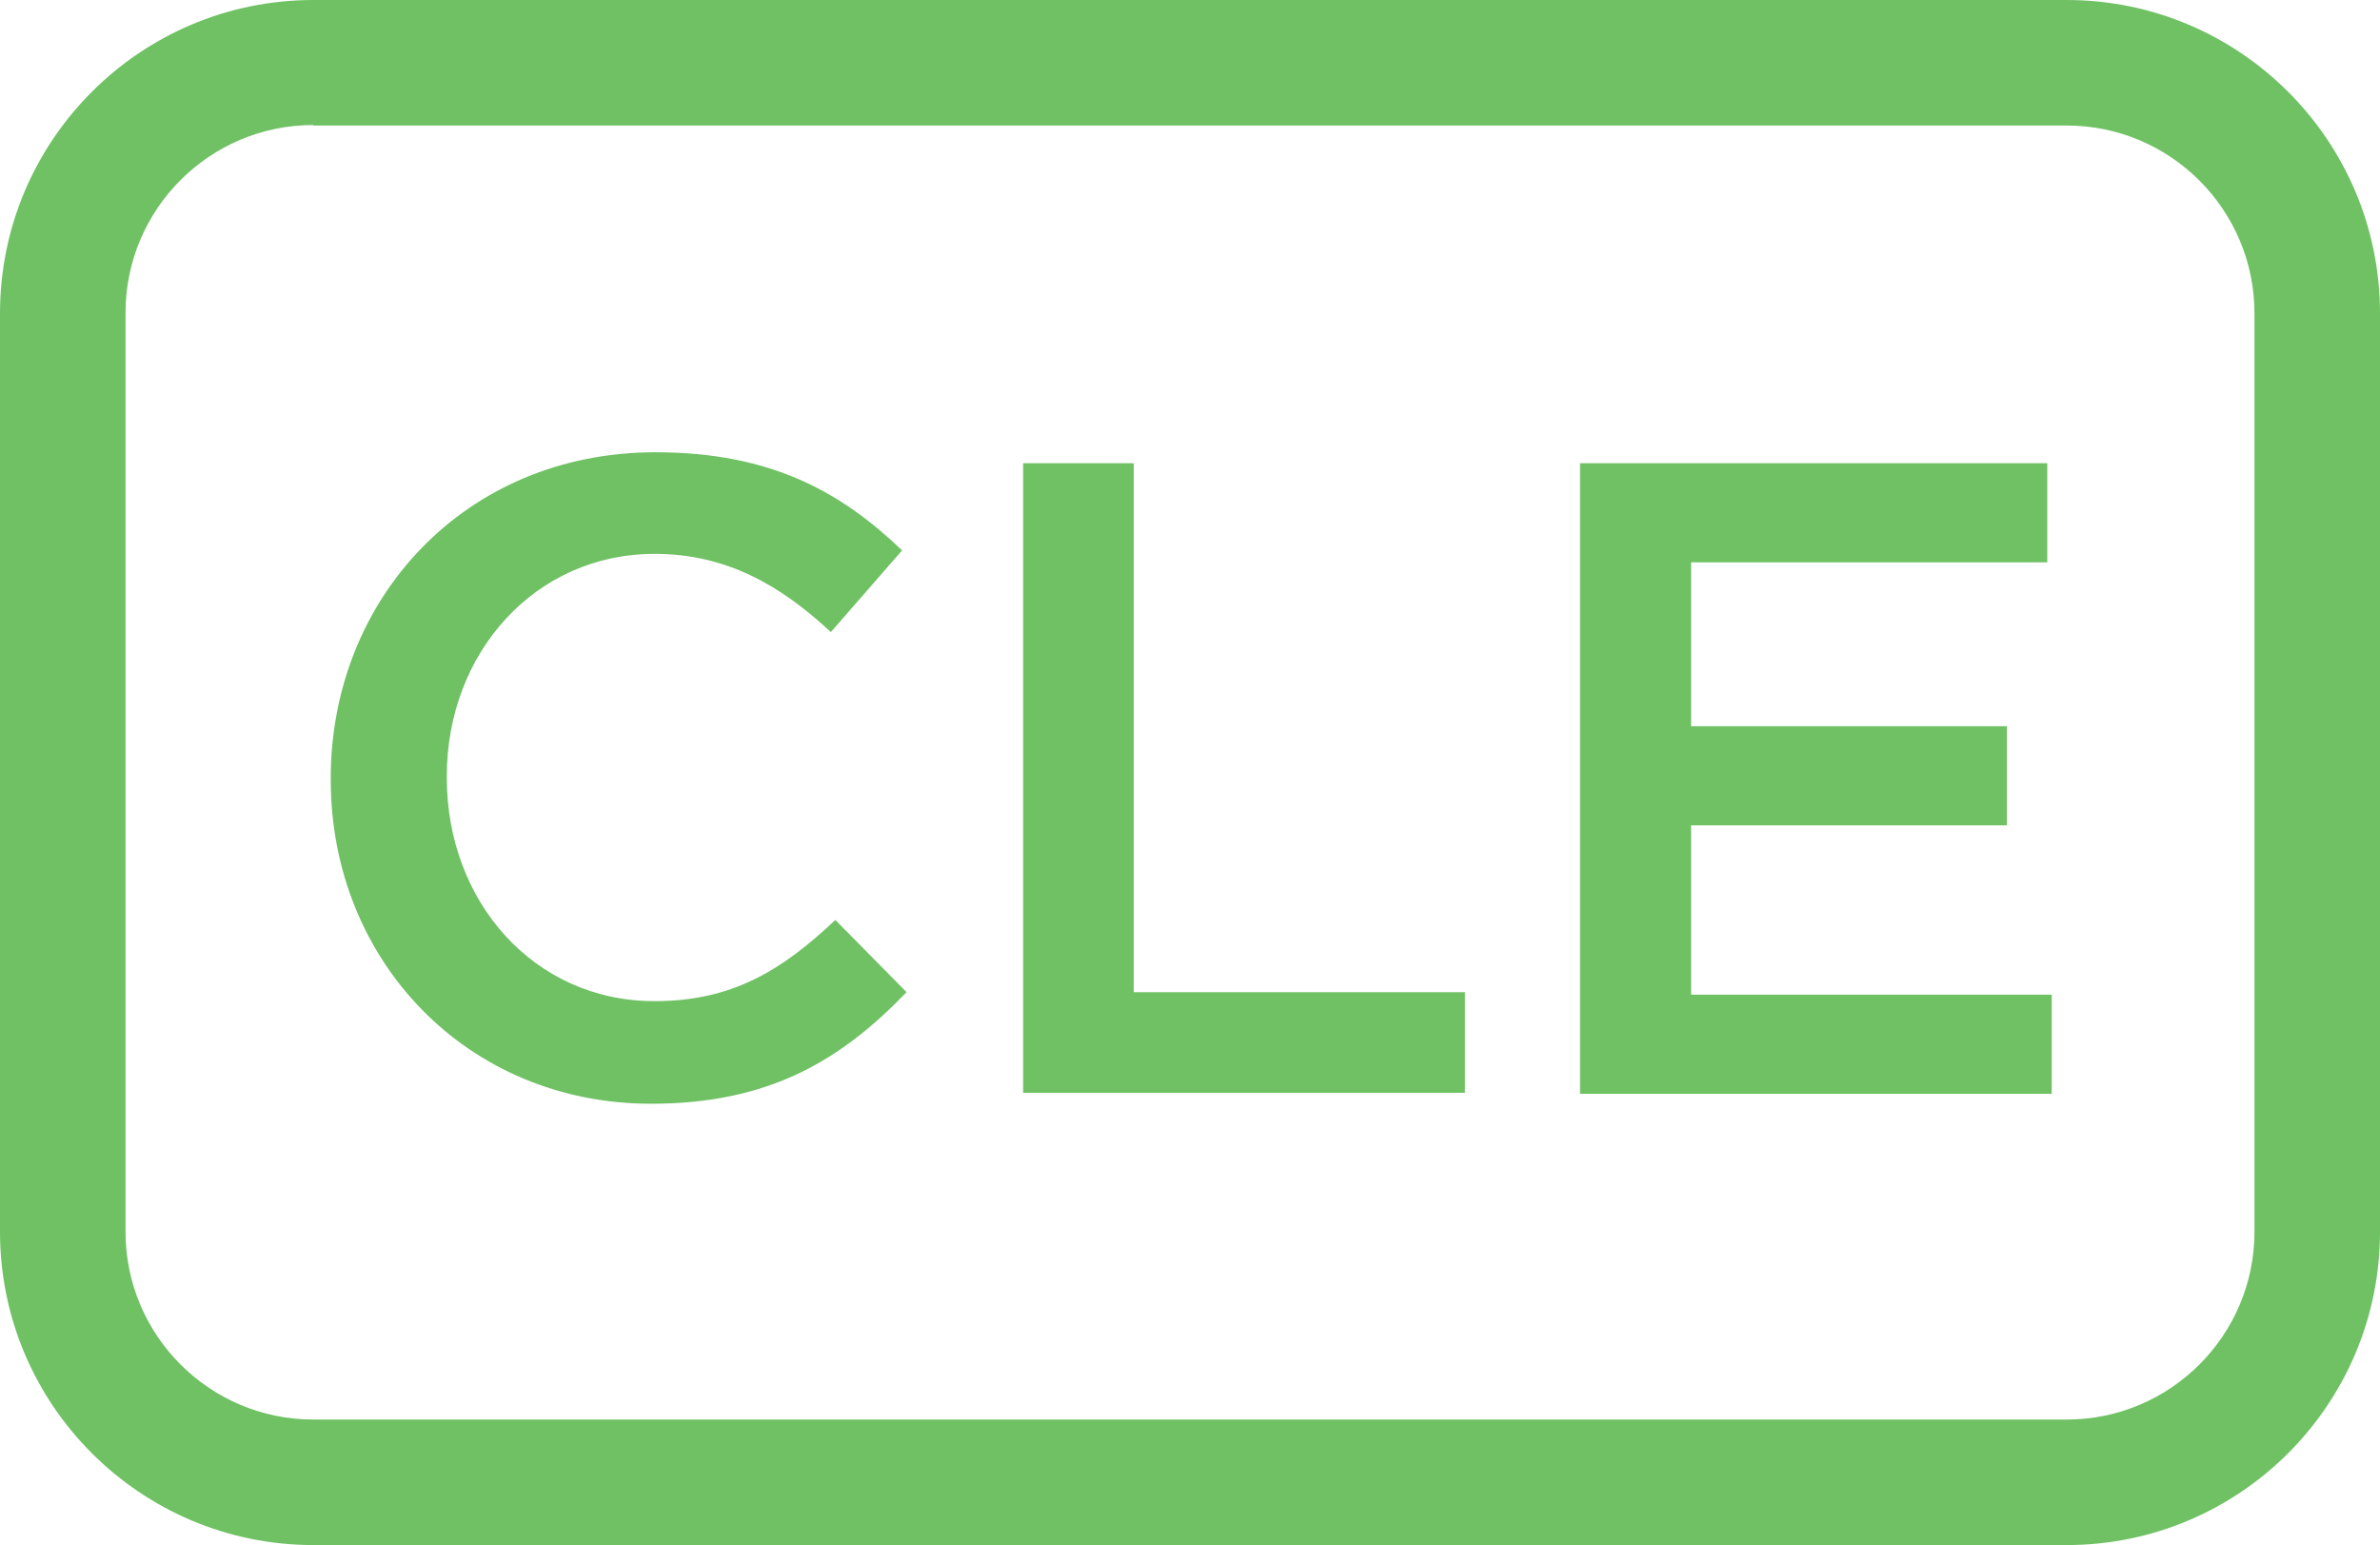
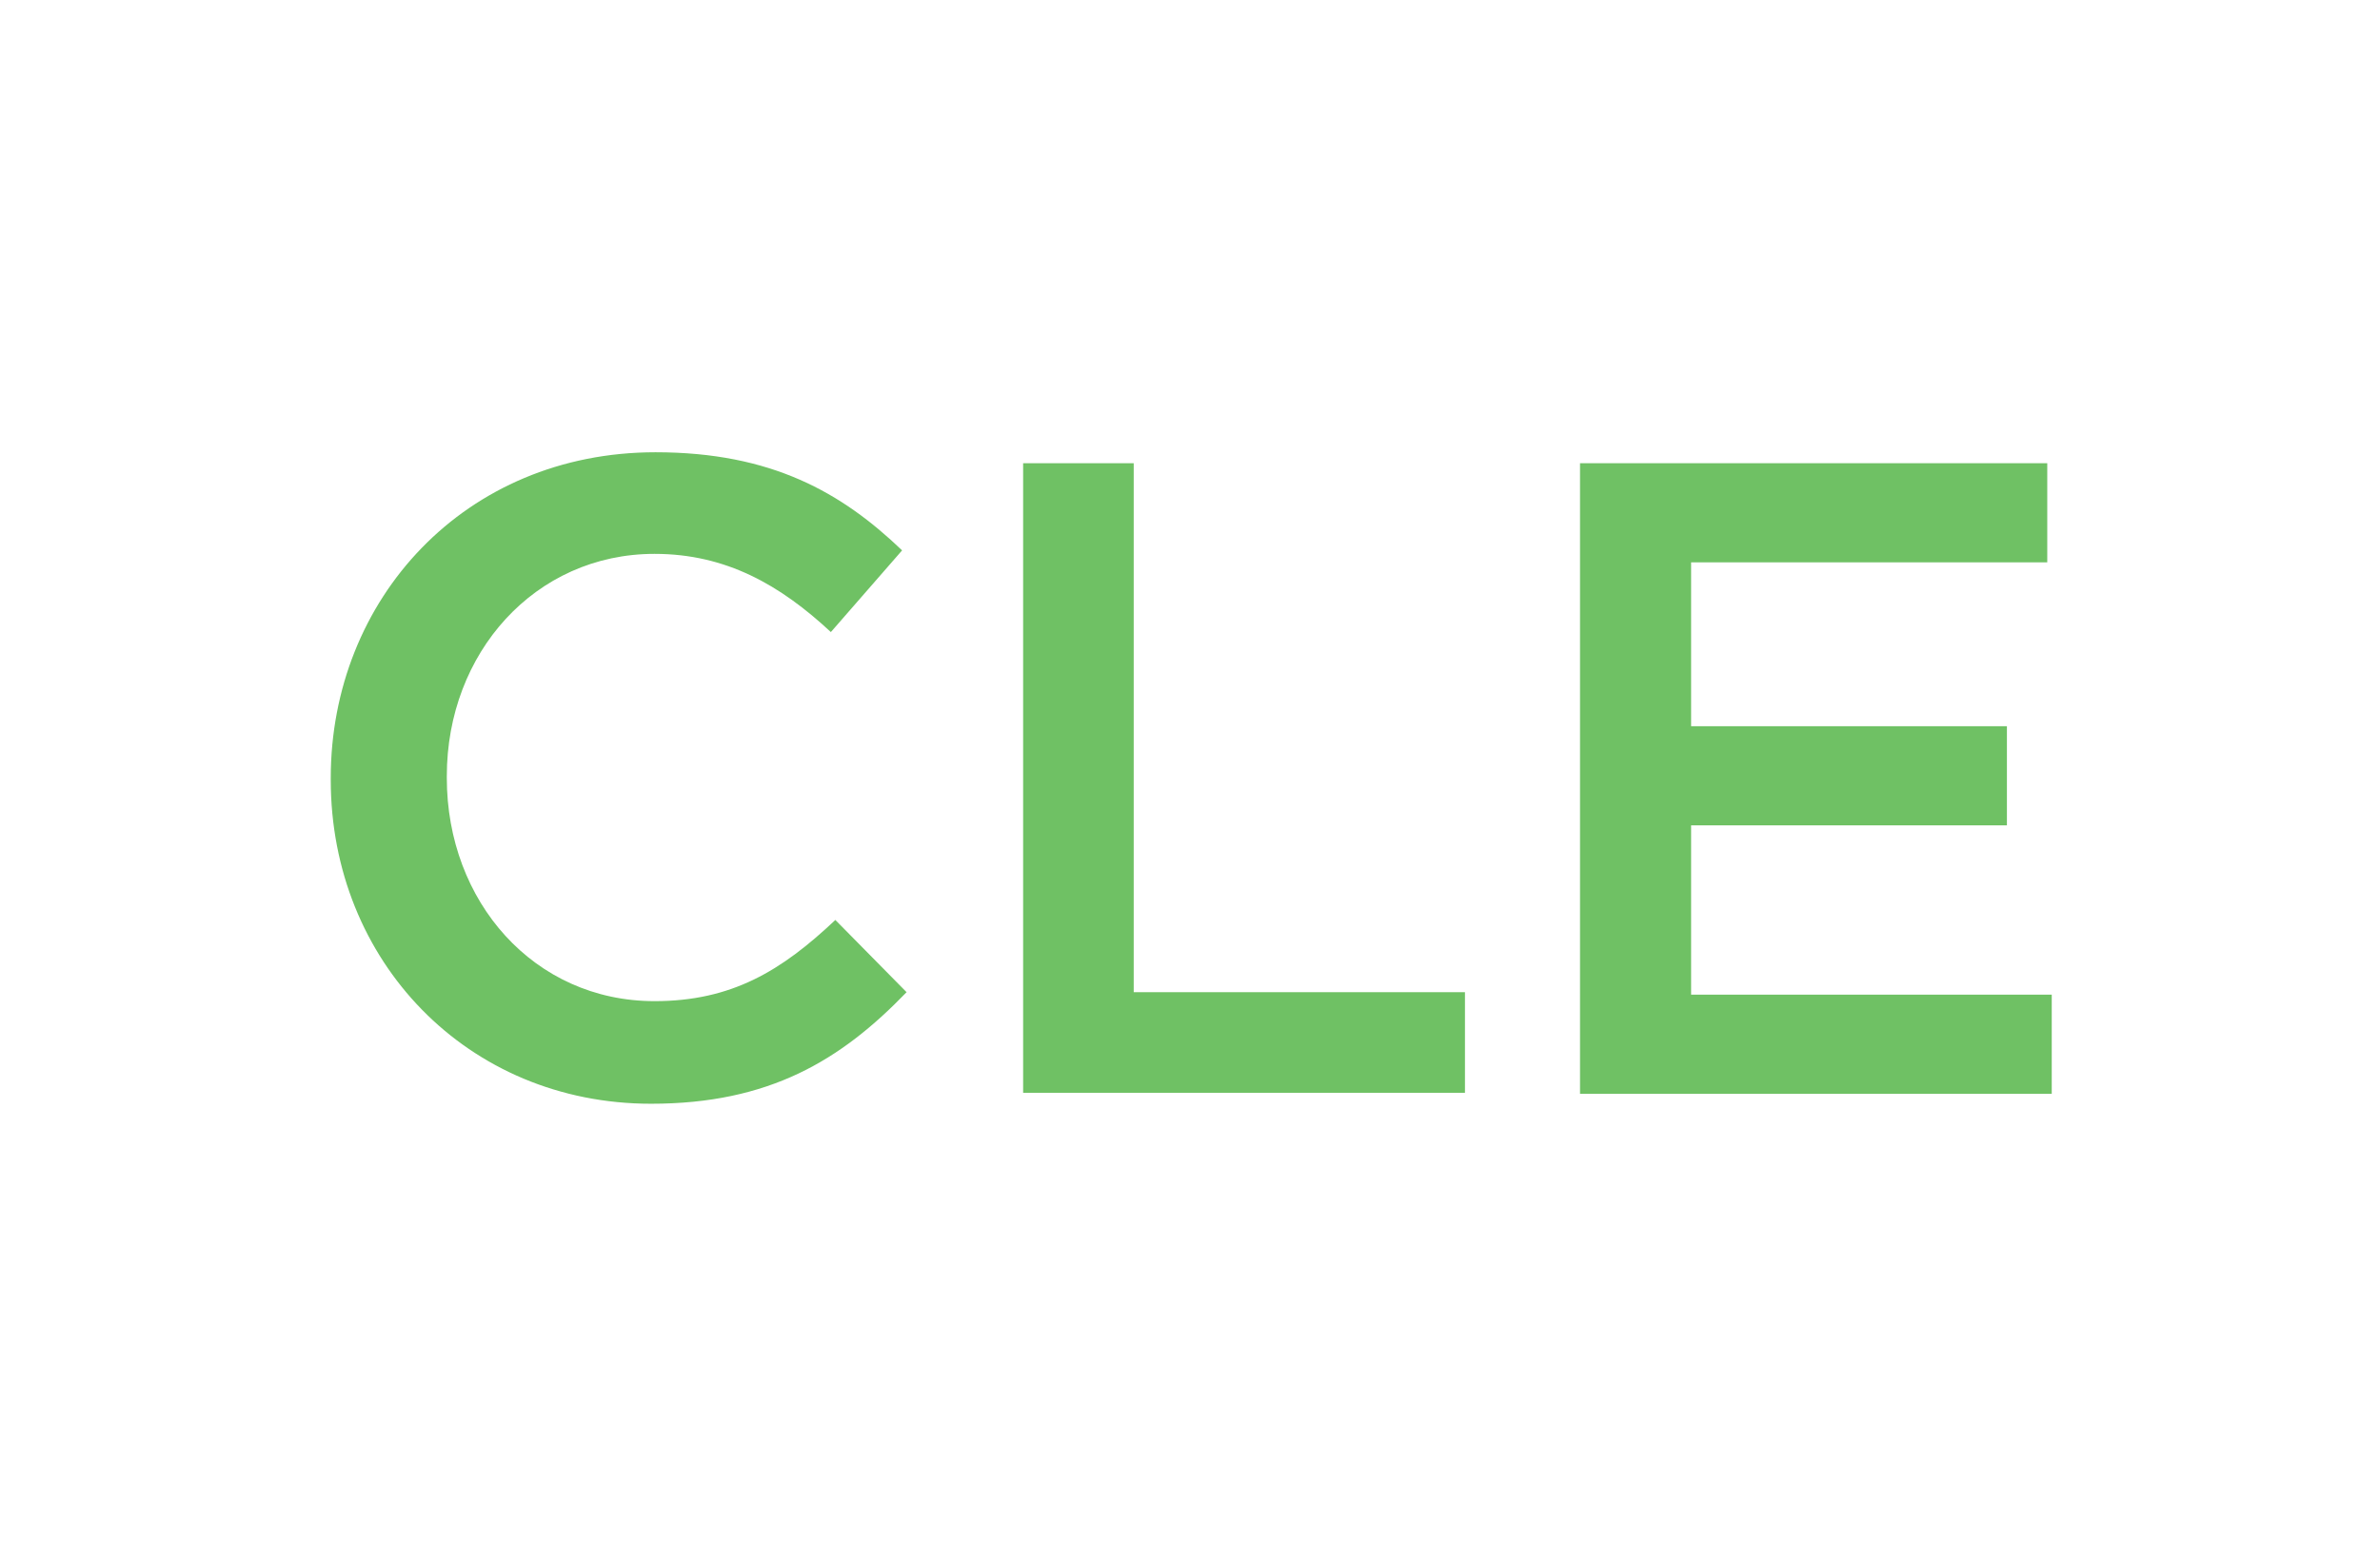
<svg xmlns="http://www.w3.org/2000/svg" id="Layer_2" data-name="Layer 2" viewBox="0 0 47.78 31.02">
  <defs>
    <style>
      .cls-1 {
        fill: #6fc164;
      }
    </style>
  </defs>
  <g id="Layer_1-2" data-name="Layer 1">
-     <path class="cls-1" d="M41.49,31.02H6.29c-3.47,0-6.29-2.82-6.29-6.29V6.29C0,2.82,2.82,0,6.29,0H41.49c3.47,0,6.29,2.82,6.29,6.29V24.73c0,3.47-2.82,6.29-6.29,6.29ZM6.29,2.51c-2.08,0-3.77,1.69-3.77,3.77V24.73c0,2.08,1.69,3.77,3.77,3.77H41.49c2.08,0,3.77-1.69,3.77-3.77V6.29c0-2.08-1.69-3.77-3.77-3.77H6.29Z" />
    <g>
      <path class="cls-1" d="M6.64,15.66v-.04c0-3.59,2.69-6.54,6.52-6.54,2.33,0,3.74,.81,4.95,1.97l-1.43,1.64c-1.01-.94-2.1-1.57-3.54-1.57-2.4,0-4.17,1.99-4.17,4.46v.04c0,2.48,1.75,4.48,4.17,4.48,1.55,0,2.55-.61,3.63-1.63l1.43,1.45c-1.32,1.37-2.76,2.24-5.13,2.24-3.69,0-6.43-2.87-6.43-6.5Z" />
      <path class="cls-1" d="M20.54,9.3h2.22v10.62h6.65v2.02h-8.87V9.3Z" />
      <path class="cls-1" d="M31.72,9.3h9.38v1.99h-7.15v3.29h6.34v1.99h-6.34v3.4h7.24v1.99h-9.47V9.3Z" />
    </g>
  </g>
</svg>